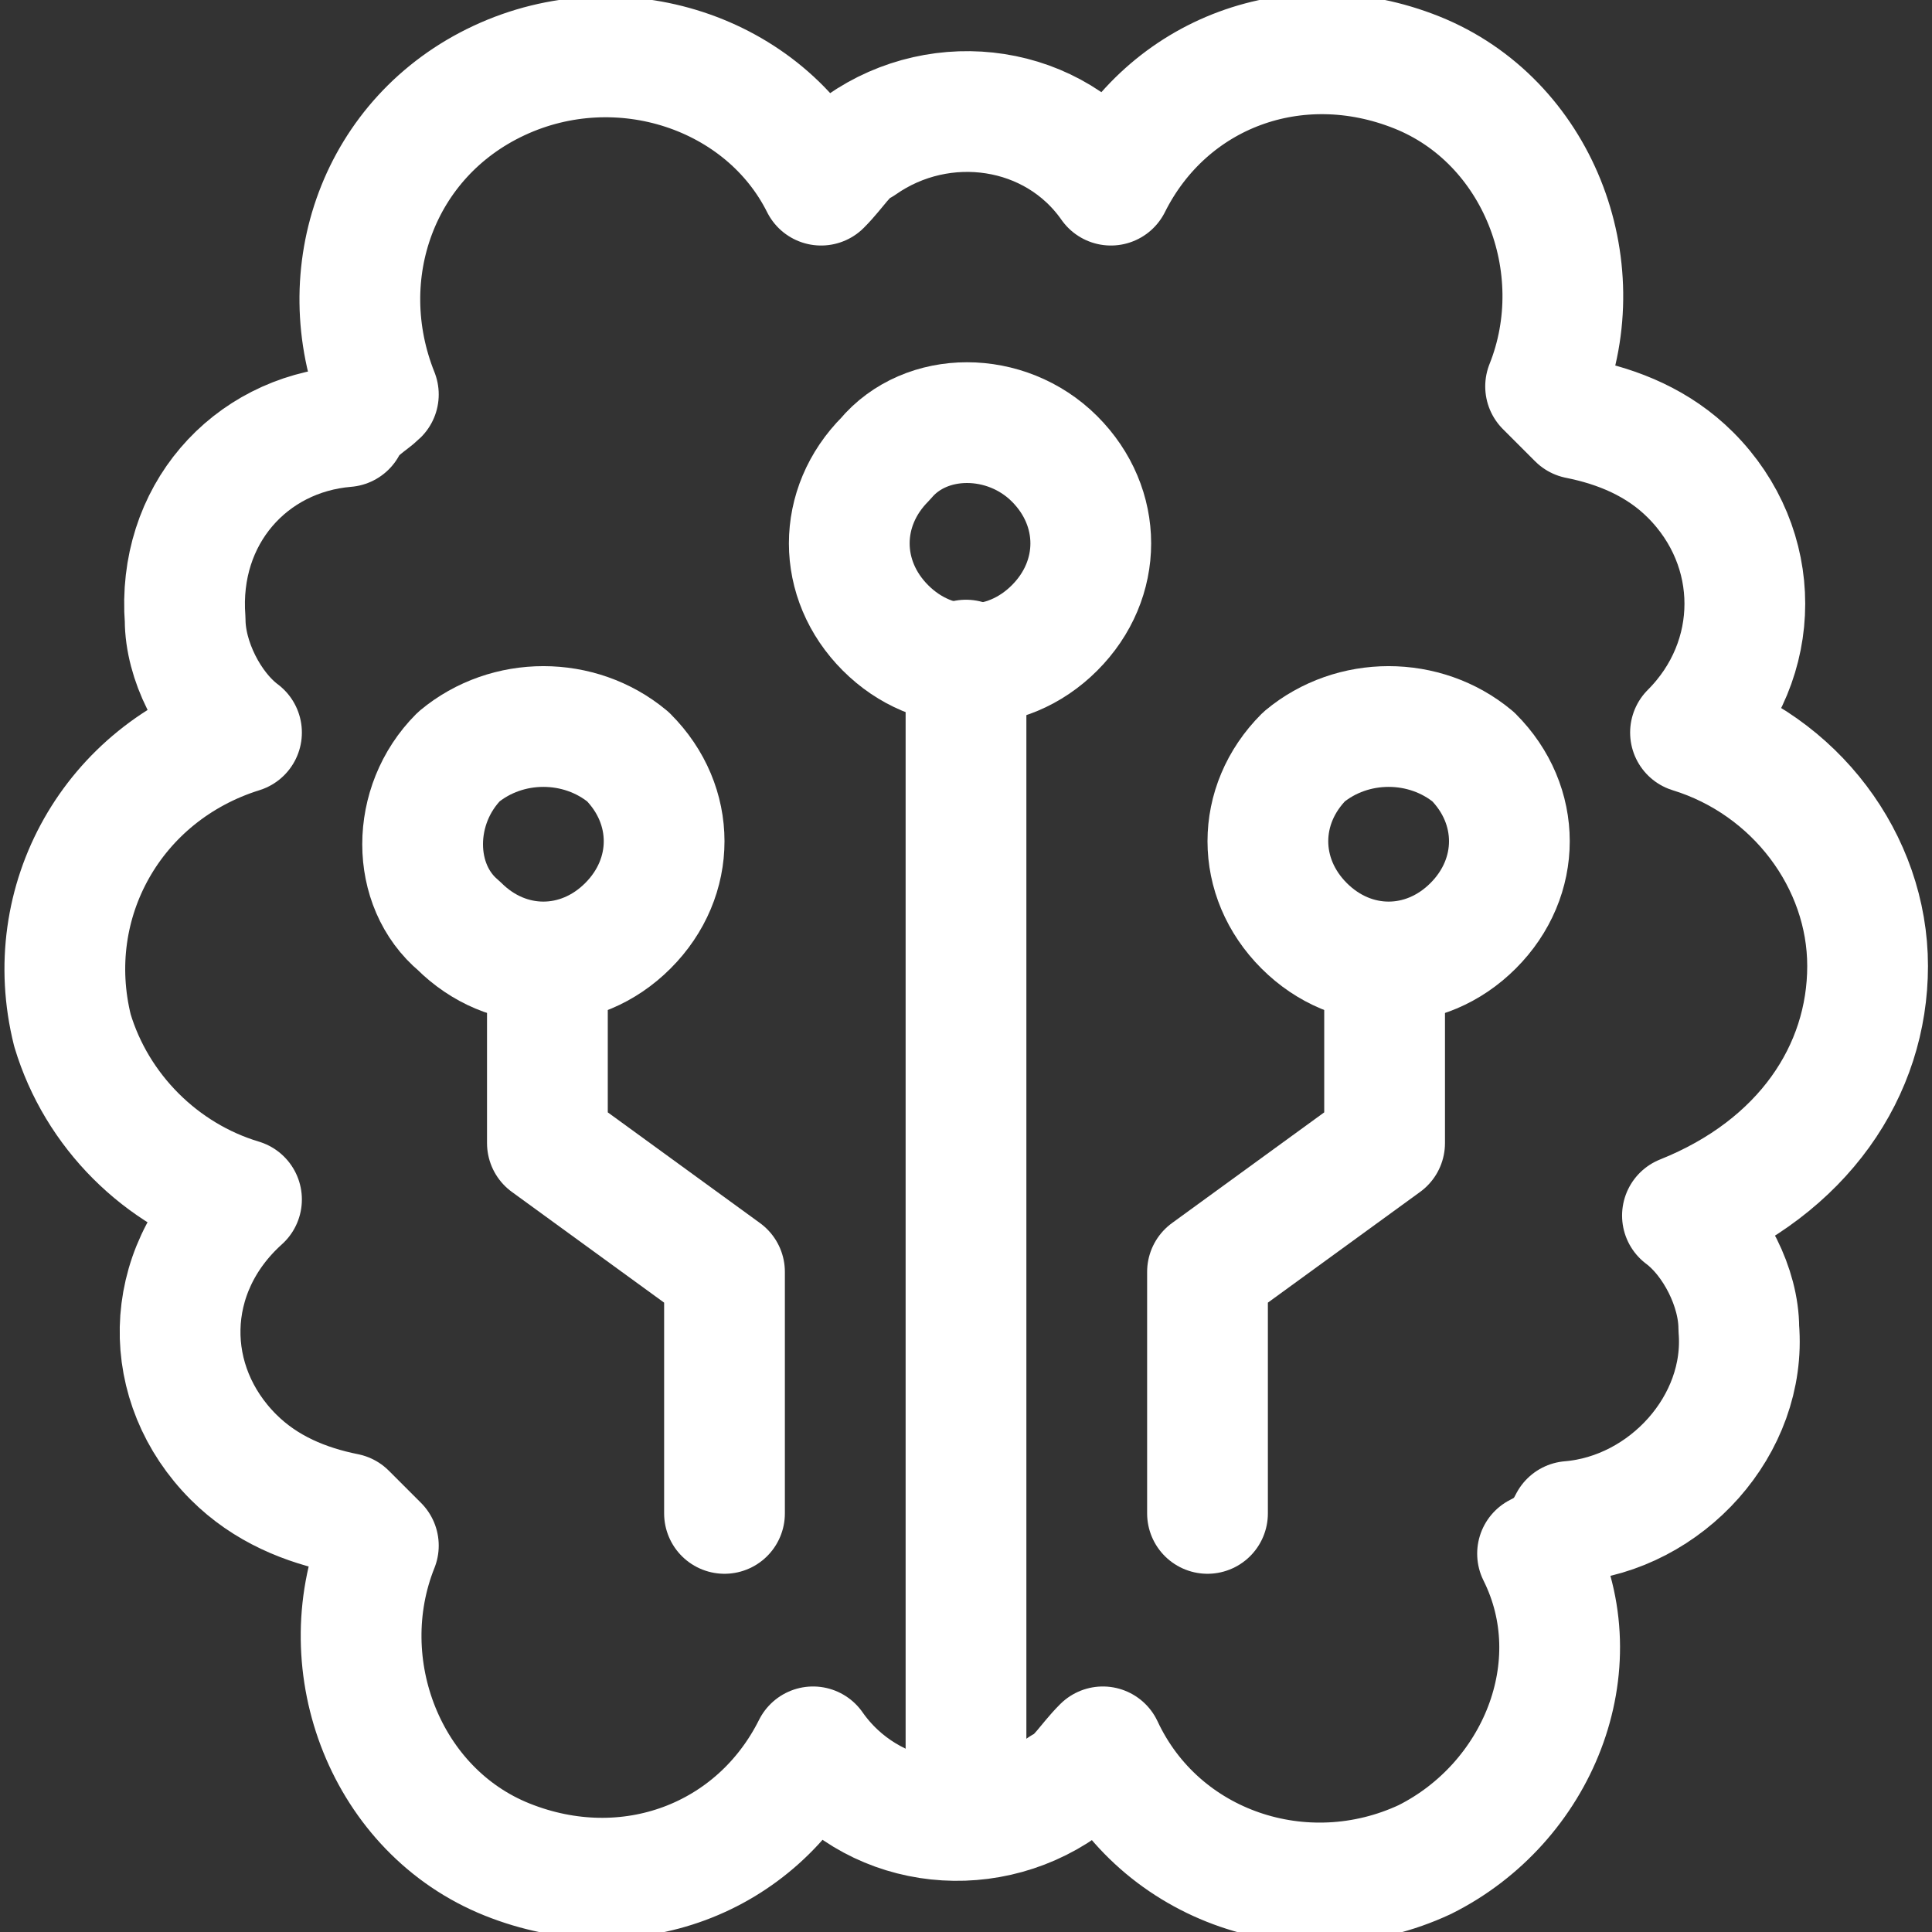
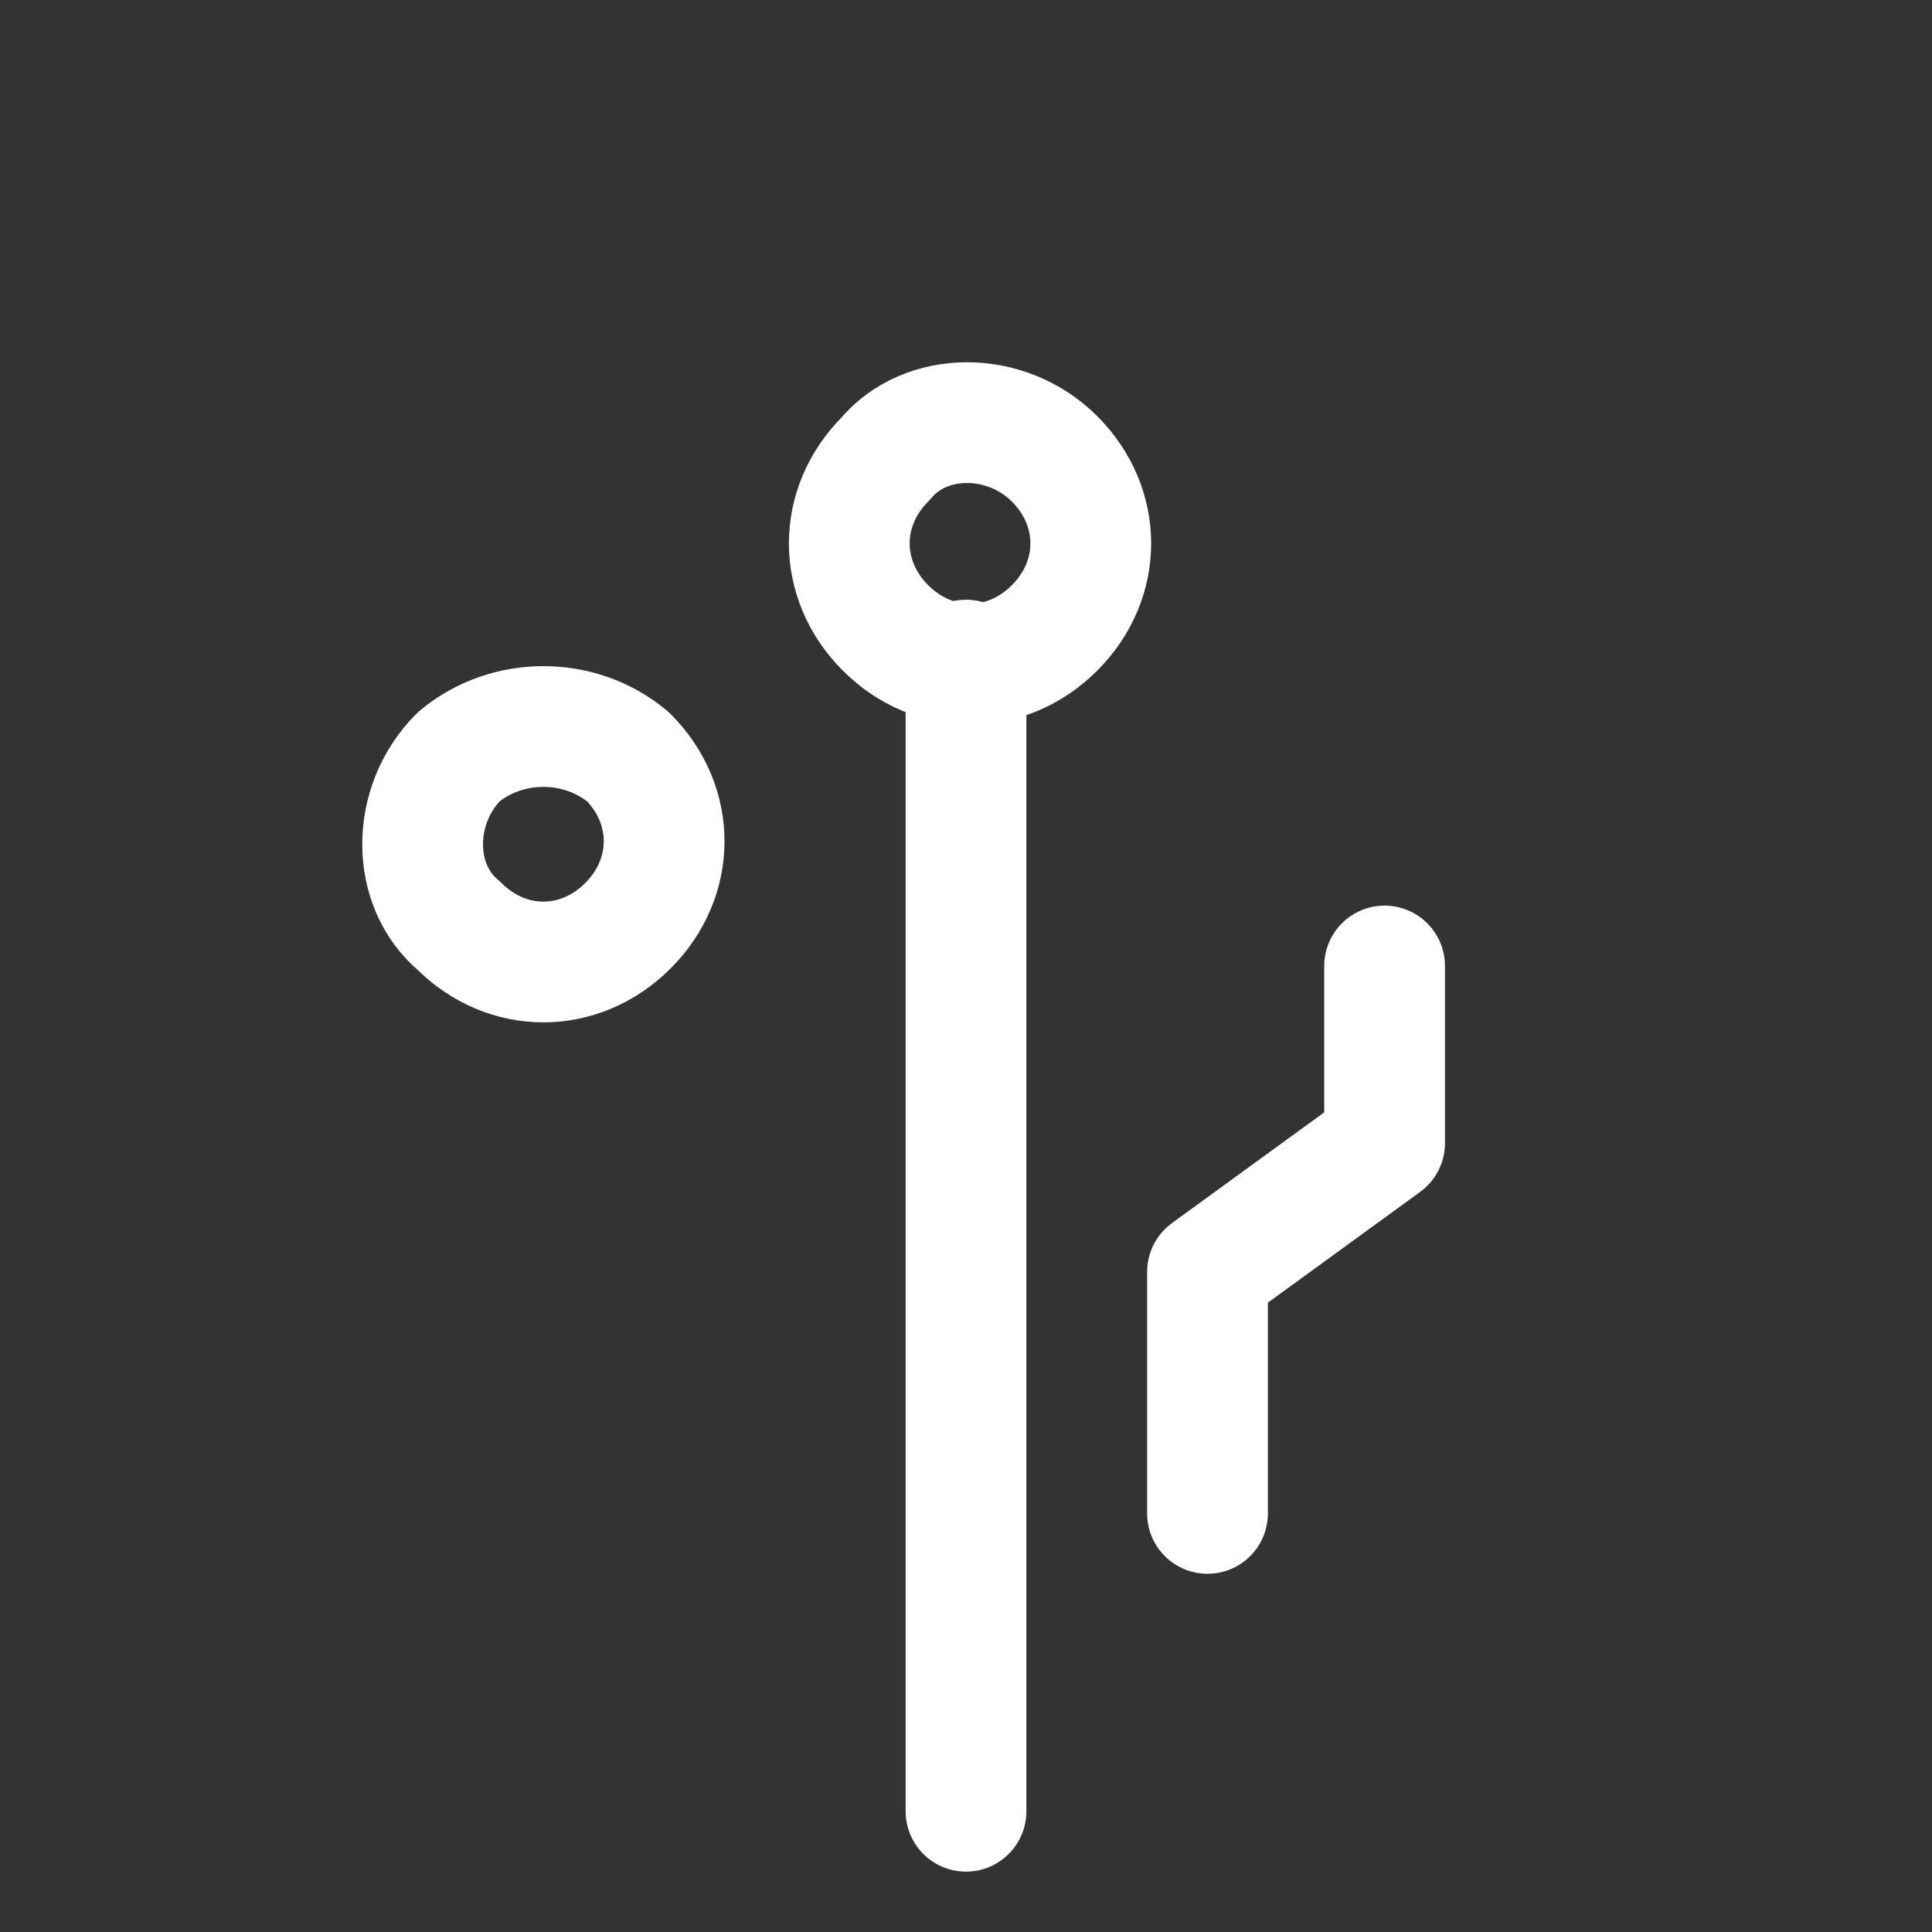
<svg xmlns="http://www.w3.org/2000/svg" version="1.1" id="Layer_1" x="0px" y="0px" viewBox="0 0 24 24" style="enable-background:new 0 0 24 24;" xml:space="preserve">
  <rect x="0" y="0" width="24" height="24" fill="#333333" stroke="none" />
  <style type="text/css">
	.st0{fill:none;stroke:#FFFFFF;stroke-width:1.5;stroke-linecap:round;stroke-linejoin:round;stroke-miterlimit:10;}
</style>
-   <path class="st0" d="M23.2,12L23.2,12c0-1.3-0.9-2.5-2.2-2.9c0.9-0.9,0.9-2.3,0-3.2c-0.4-0.4-0.9-0.6-1.4-0.7  c-0.1-0.1-0.3-0.3-0.4-0.4c0.6-1.5-0.1-3.3-1.6-3.9s-3.1,0-3.8,1.4c-0.7-1-2.1-1.2-3.1-0.5c-0.2,0.1-0.3,0.3-0.5,0.5  c-0.7-1.4-2.5-2-4-1.3S4.1,3.4,4.7,4.9C4.6,5,4.4,5.1,4.3,5.3c-1.2,0.1-2.1,1.1-2,2.4c0,0.5,0.3,1.1,0.7,1.4  c-1.6,0.5-2.5,2.1-2.1,3.7c0.3,1,1.1,1.8,2.1,2.1c-1,0.9-1,2.3-0.1,3.2c0.4,0.4,0.9,0.6,1.4,0.7c0.1,0.1,0.3,0.3,0.4,0.4  c-0.6,1.5,0.1,3.3,1.6,3.9s3.1,0,3.8-1.4c0.7,1,2.1,1.2,3.1,0.5c0.2-0.1,0.3-0.3,0.5-0.5c0.7,1.5,2.5,2.1,4,1.4  c1.4-0.7,2.1-2.4,1.4-3.8c0.2-0.1,0.3-0.2,0.4-0.4c1.2-0.1,2.2-1.2,2.1-2.4c0-0.5-0.3-1.1-0.7-1.4C22.4,14.5,23.2,13.3,23.2,12z" />
  <line class="st0" x1="12" y1="22.5" x2="12" y2="8.2" />
  <path class="st0" d="M13.1,5.7c0.6,0.6,0.6,1.5,0,2.1s-1.5,0.6-2.1,0s-0.6-1.5,0-2.1C11.5,5.1,12.5,5.1,13.1,5.7" />
-   <polyline class="st0" points="9,18.8 9,15.8 6.8,14.2 6.8,12 " />
  <path class="st0" d="M7.8,9.4c0.6,0.6,0.6,1.5,0,2.1s-1.5,0.6-2.1,0C5.1,11,5.1,10,5.7,9.4C6.3,8.9,7.2,8.9,7.8,9.4" />
  <polyline class="st0" points="15,18.8 15,15.8 17.2,14.2 17.2,12 " />
-   <path class="st0" d="M18.3,9.4c0.6,0.6,0.6,1.5,0,2.1s-1.5,0.6-2.1,0s-0.6-1.5,0-2.1C16.8,8.9,17.7,8.9,18.3,9.4" />
</svg>